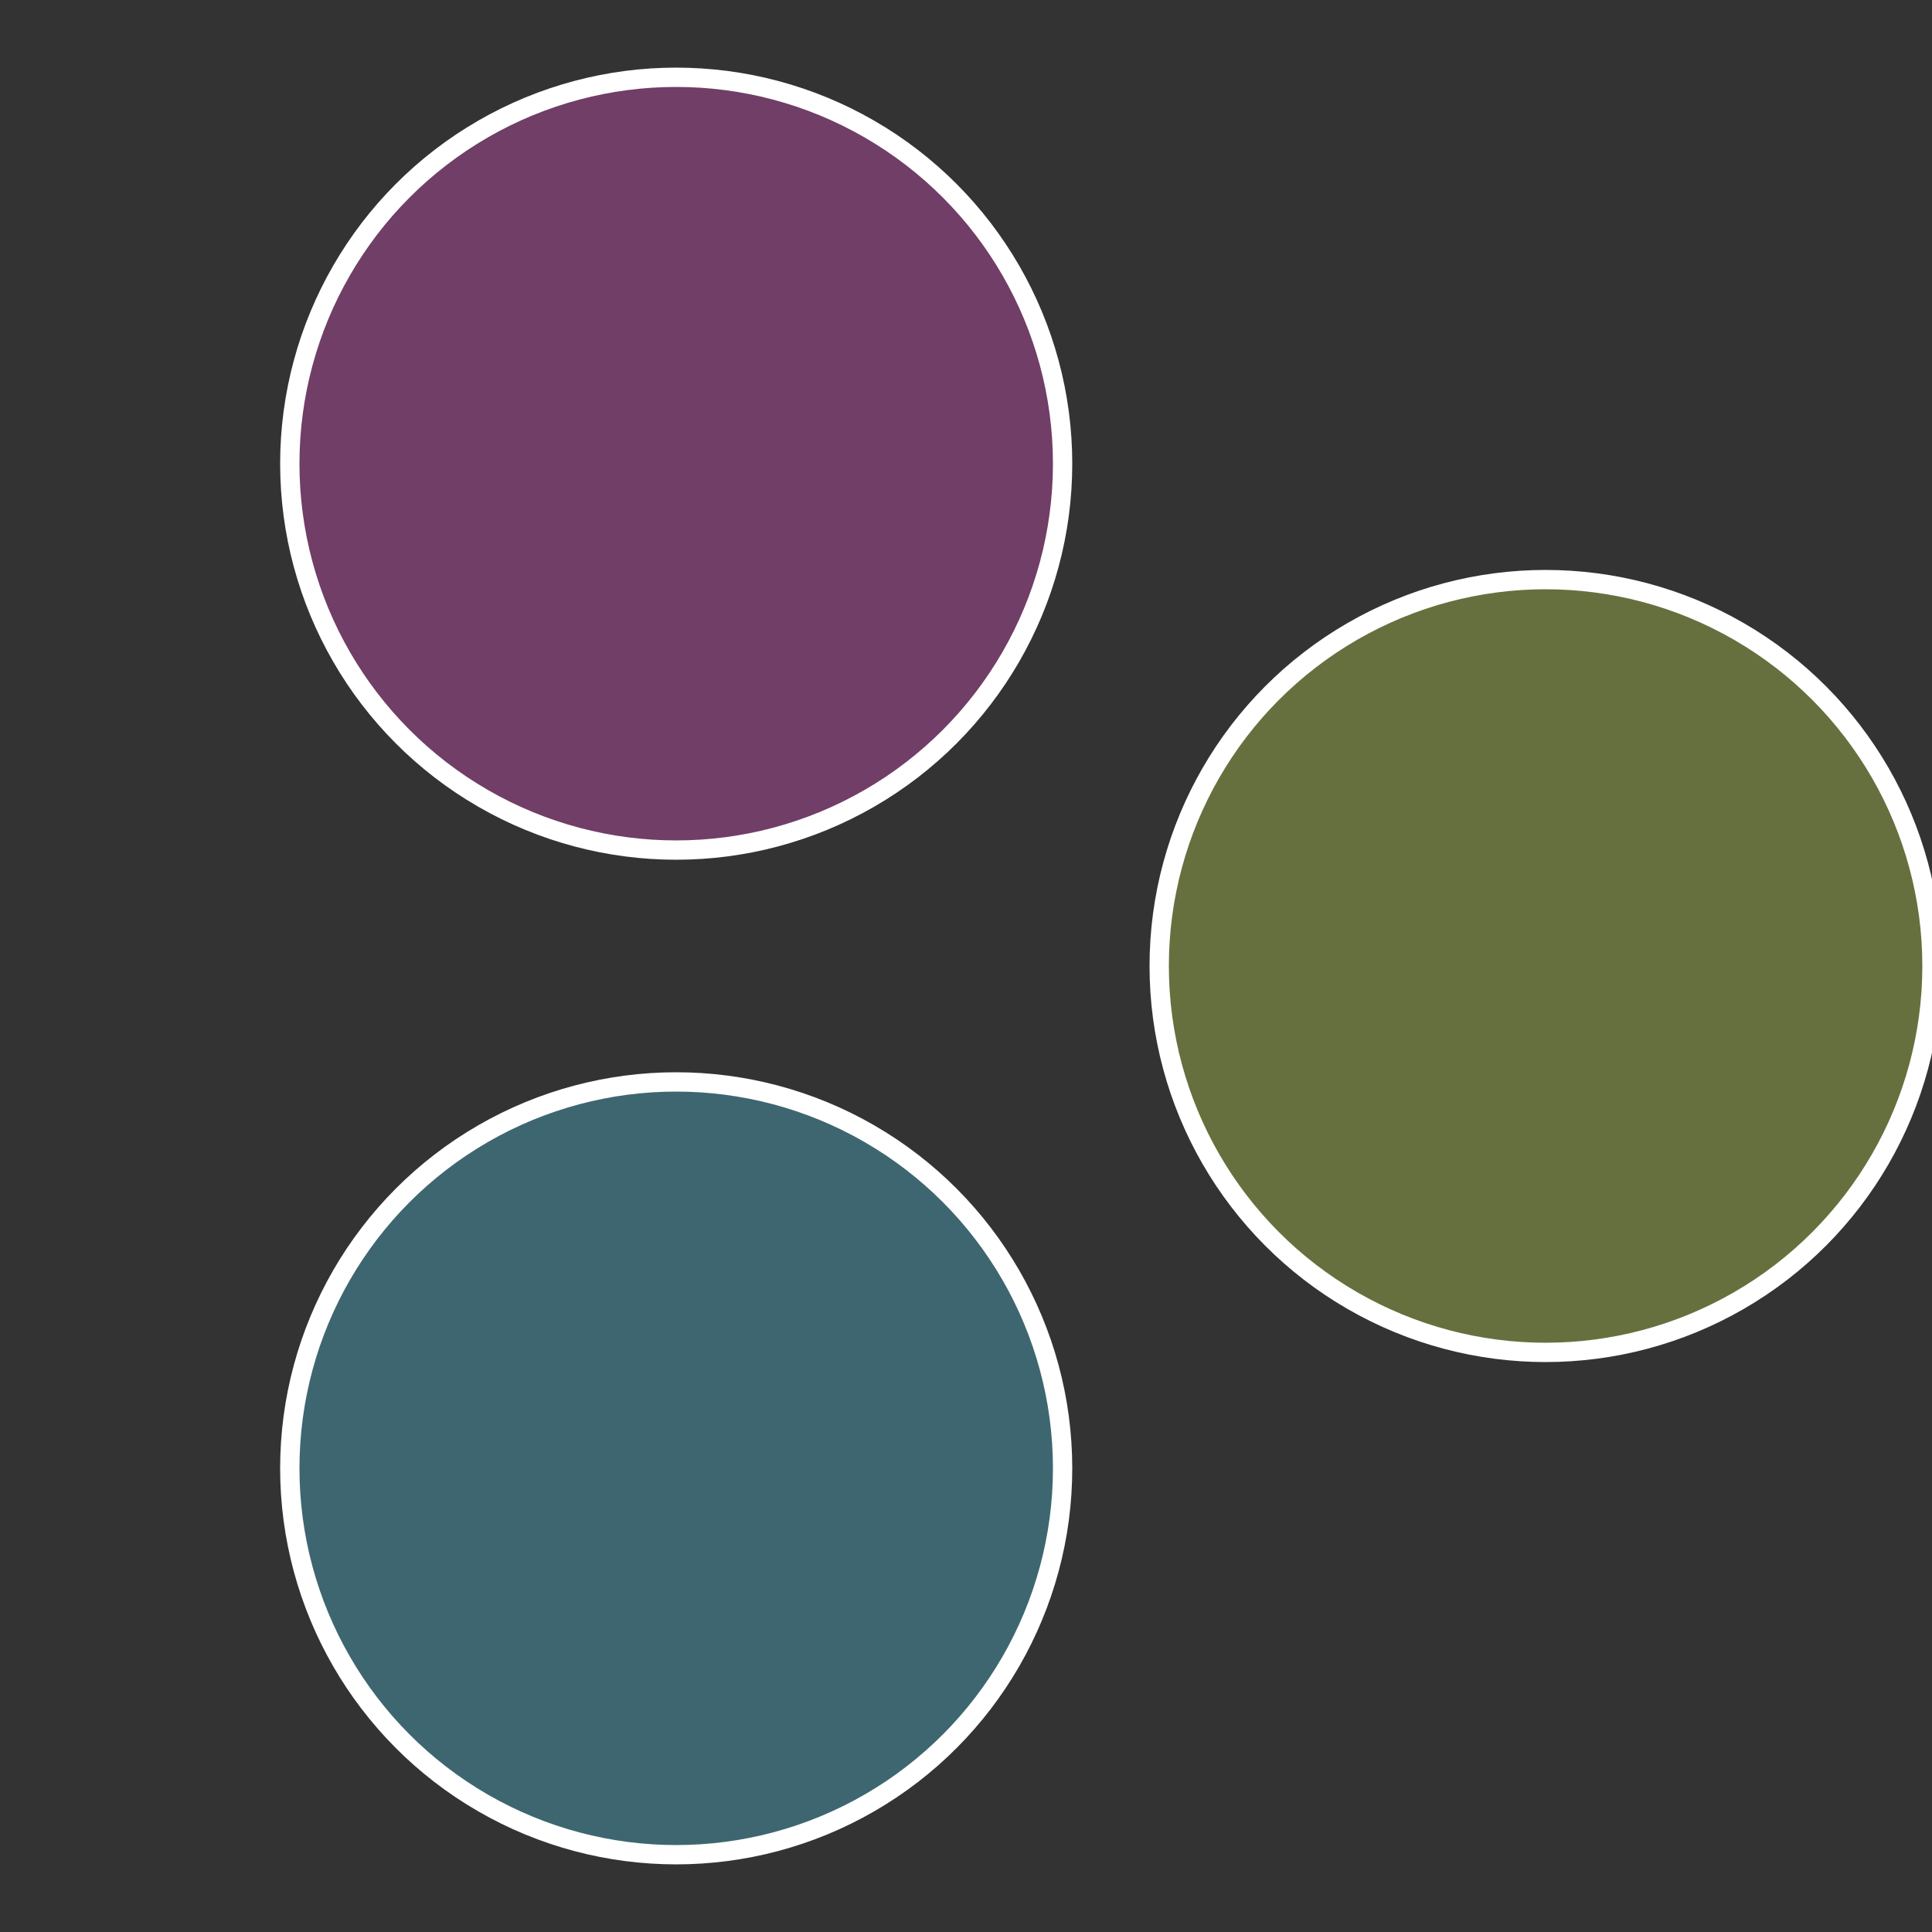
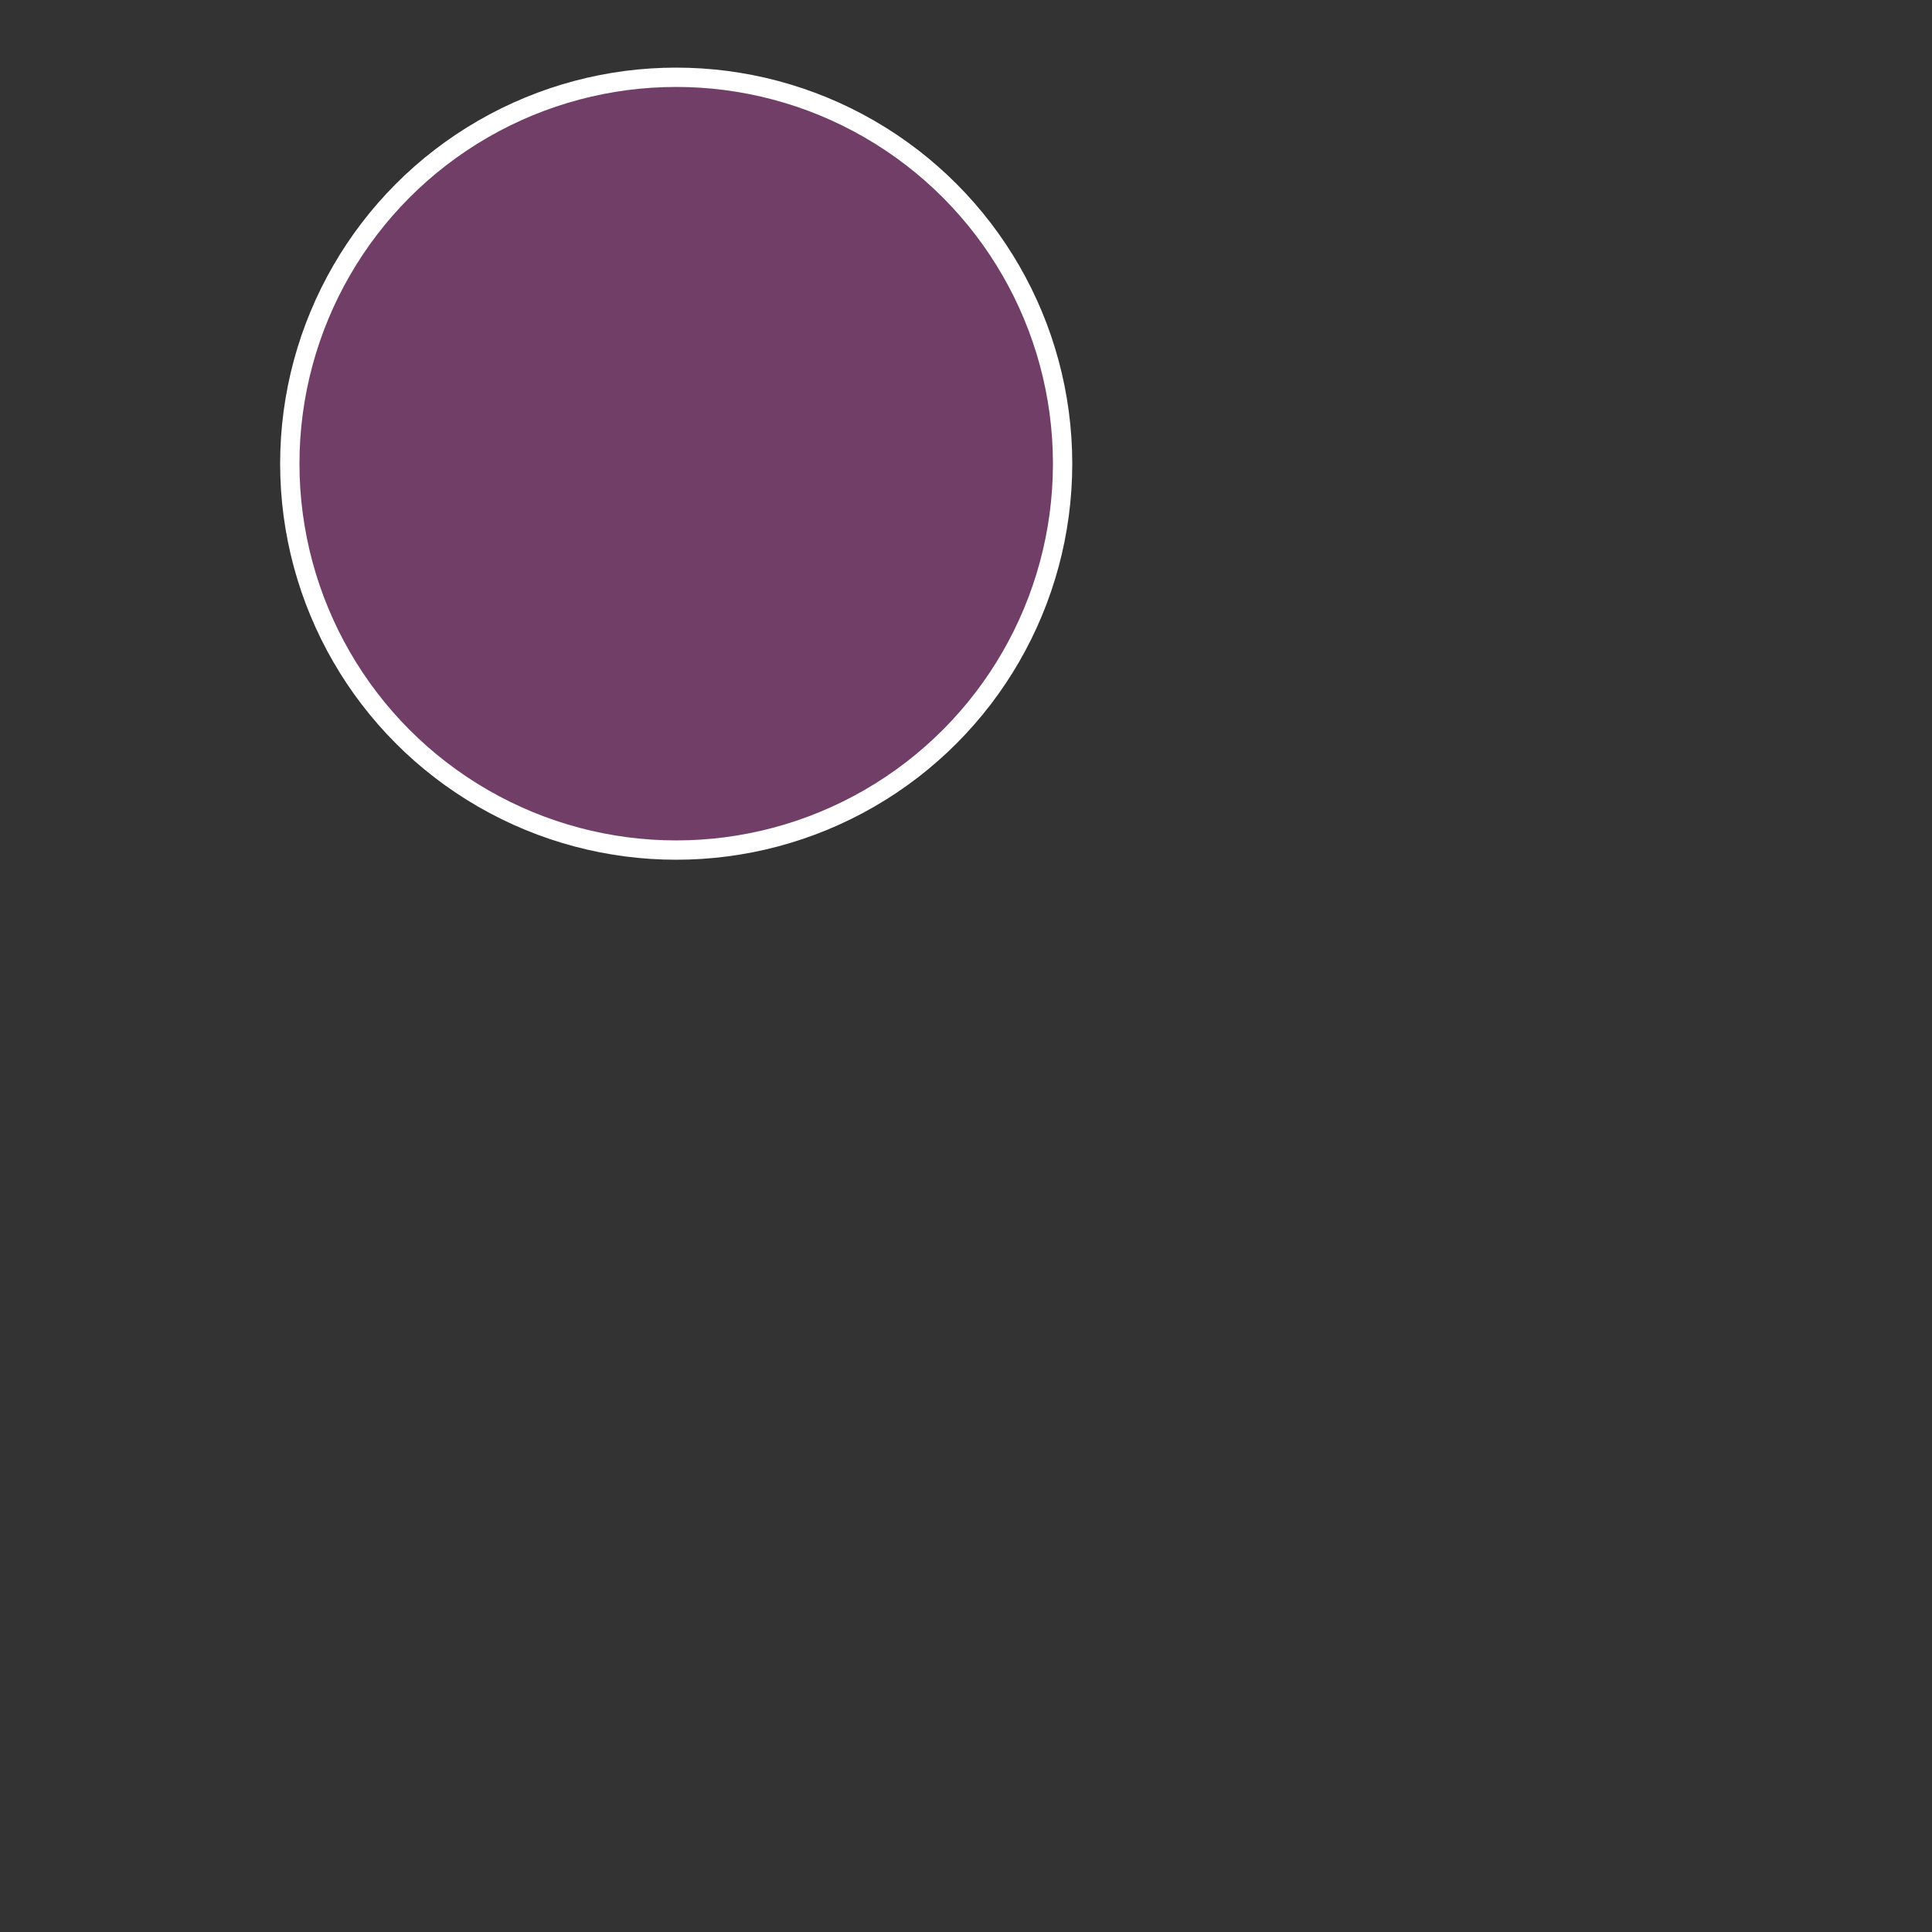
<svg xmlns="http://www.w3.org/2000/svg" width="500" height="500" viewBox="-1 -1 2 2">
  <rect x="-1" y="-1" width="2" height="2" fill="#333333" stroke="none" />
-   <circle cx="0.6" cy="0" r="0.4" fill="#66703e" stroke="#fff" stroke-width="1%" />
-   <circle cx="-0.3" cy="0.52" r="0.4" fill="#3e6670" stroke="#fff" stroke-width="1%" />
  <circle cx="-0.3" cy="-0.52" r="0.4" fill="#703e66" stroke="#fff" stroke-width="1%" />
</svg>